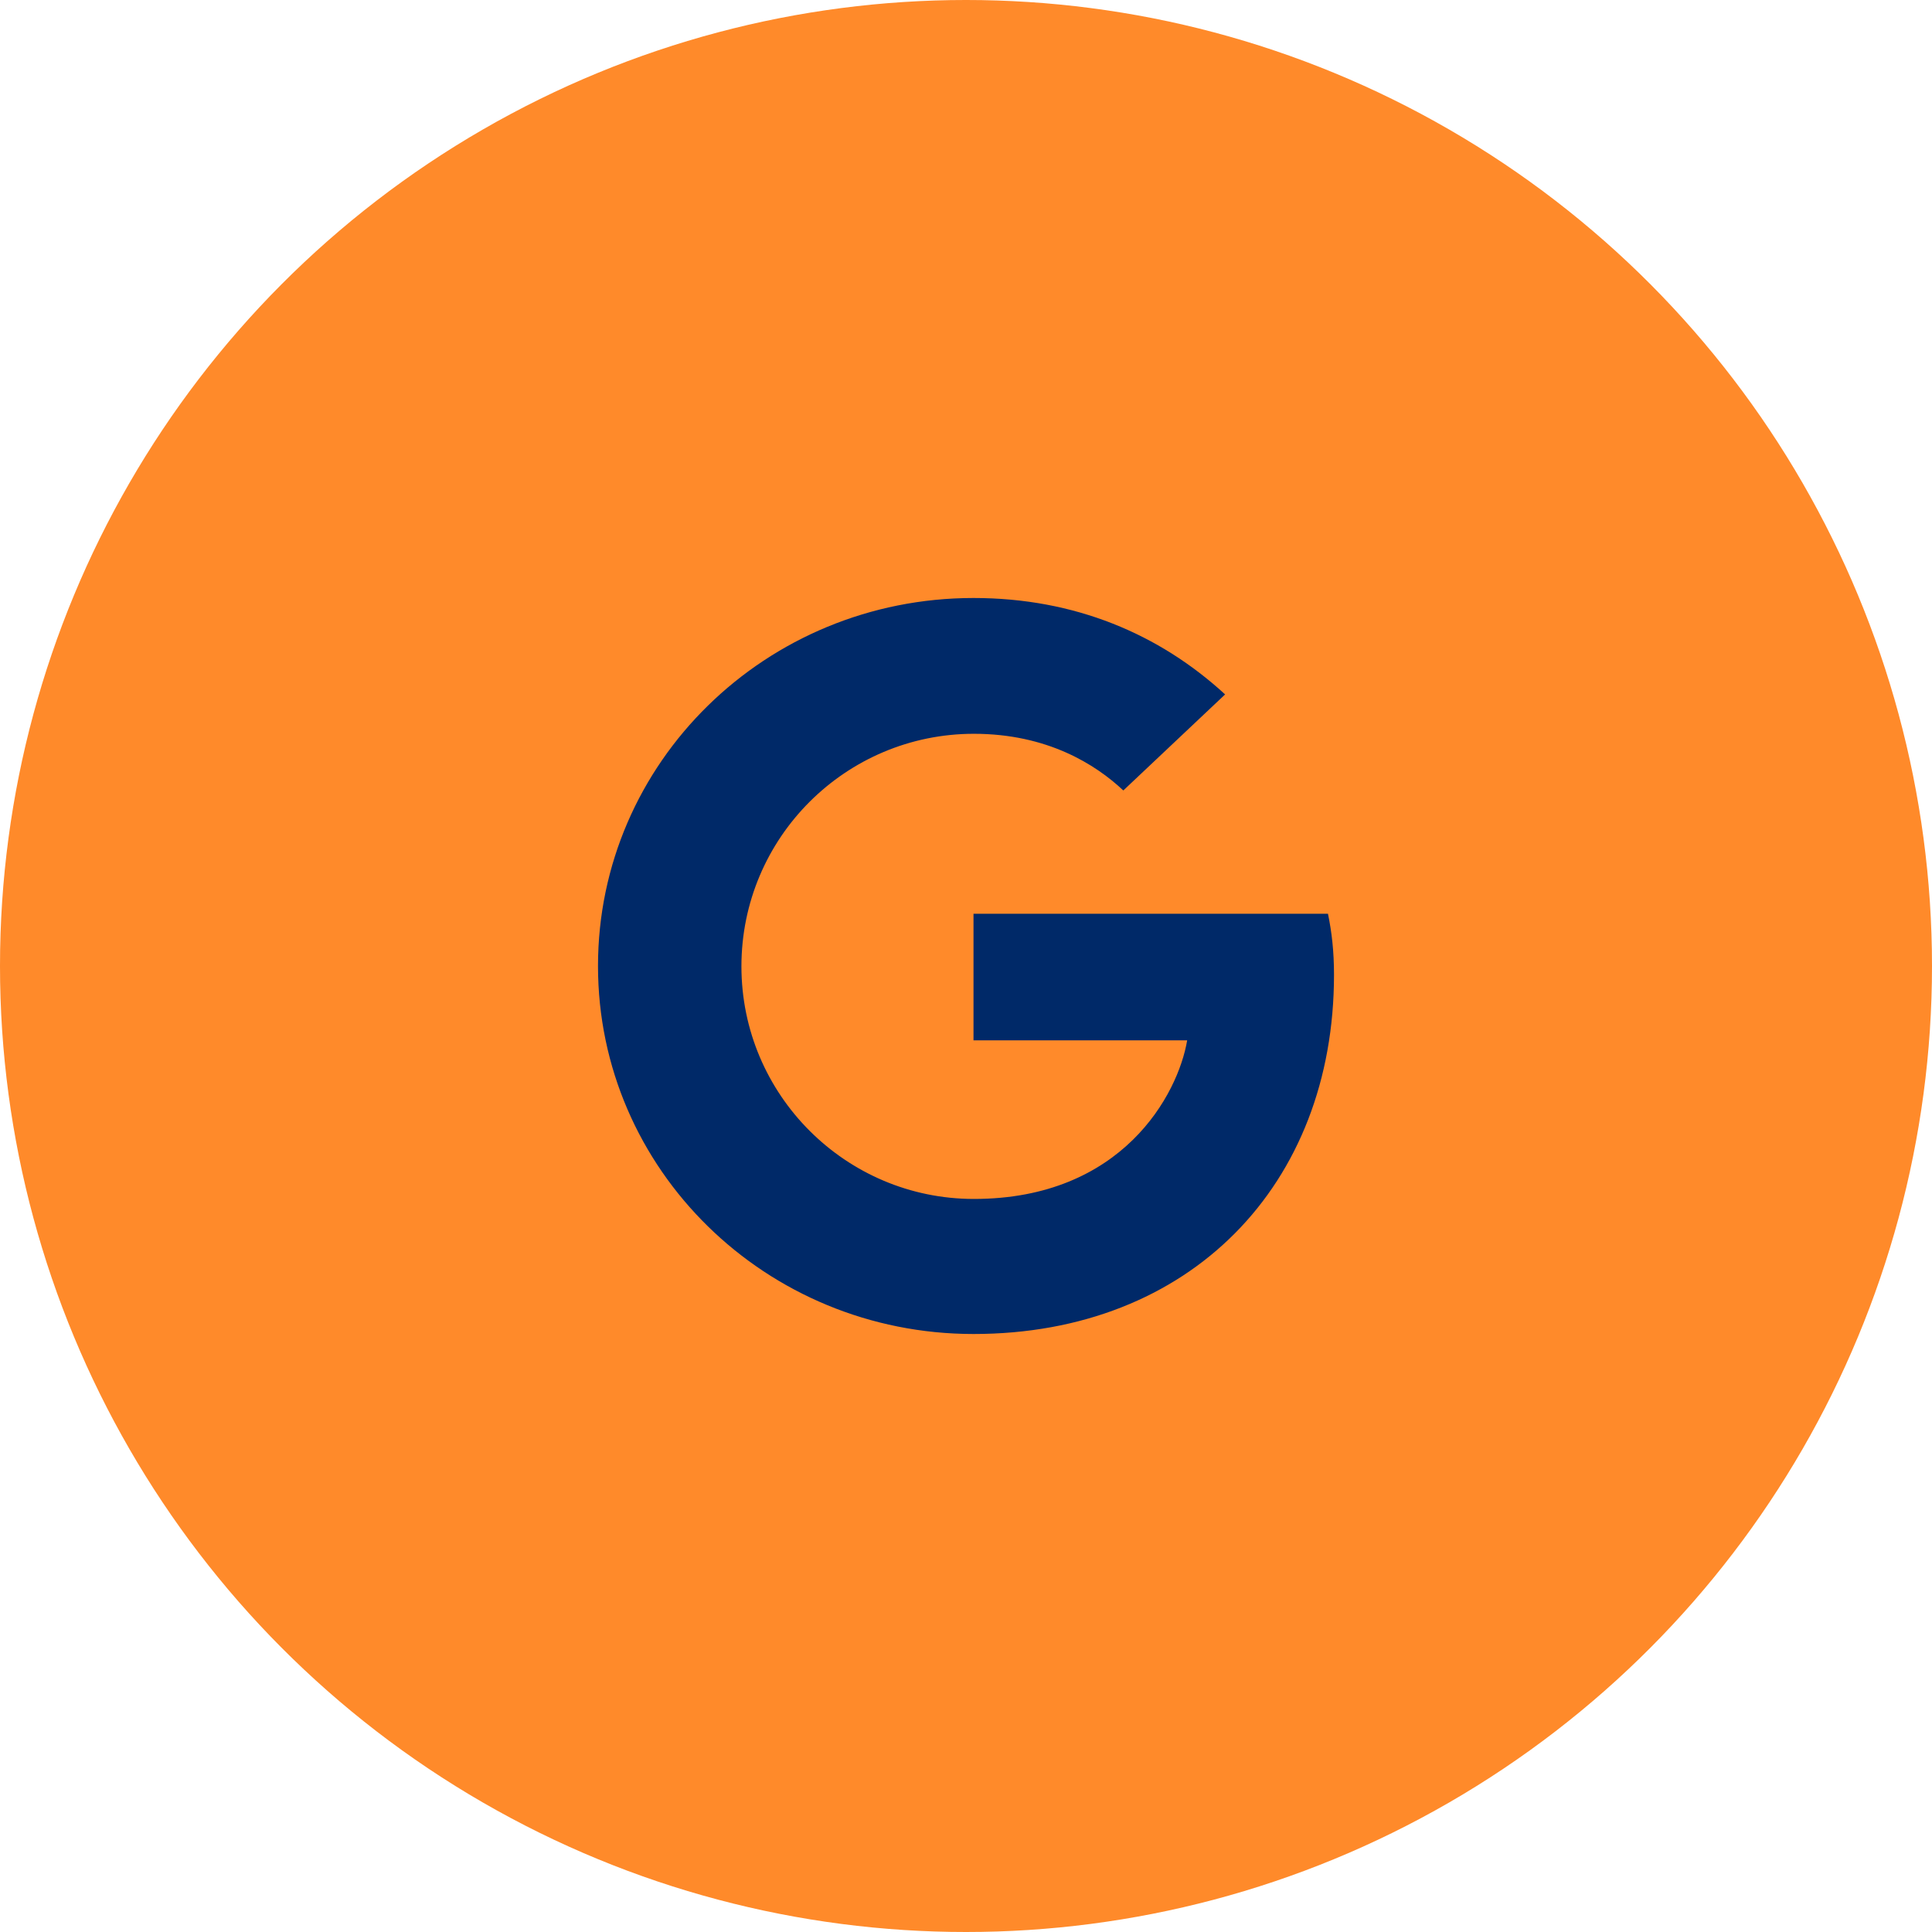
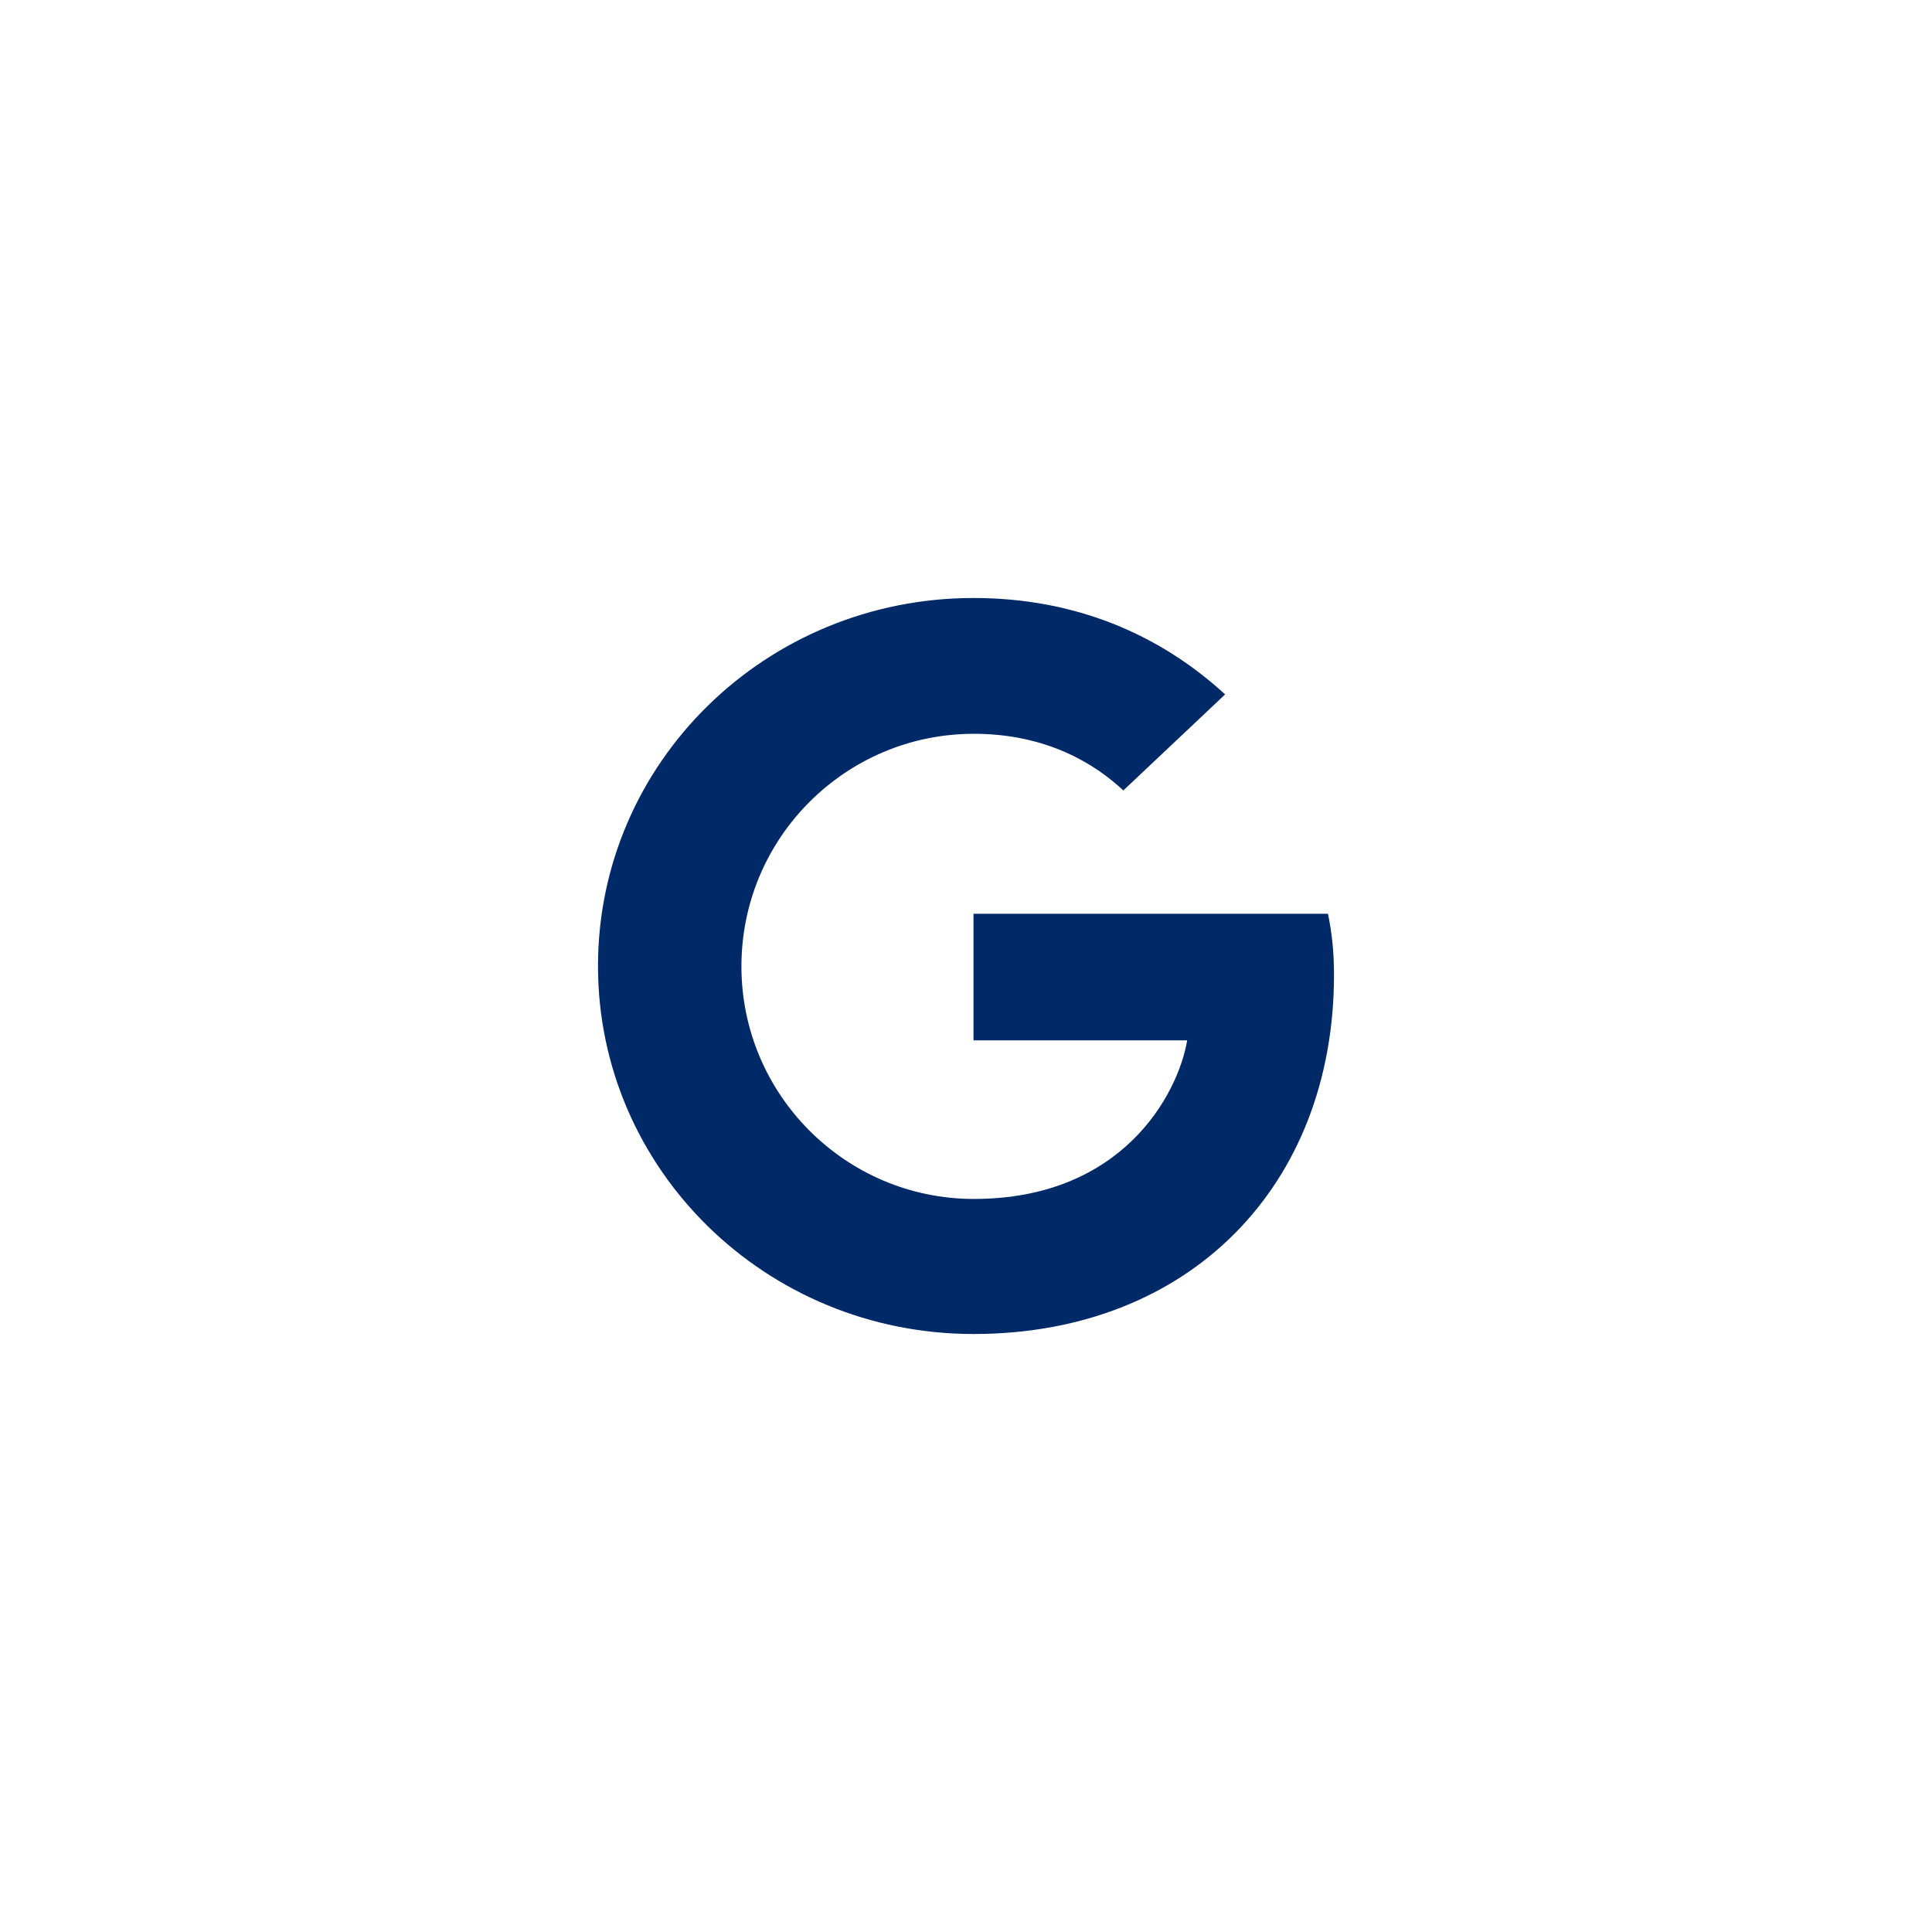
<svg xmlns="http://www.w3.org/2000/svg" viewBox="0 0 42 42">
  <g fill="none" fill-rule="evenodd">
-     <circle cx="21" cy="21" r="21" fill="#FF8A2A" />
    <path fill="#002968" d="M13,21 C13,16.576 16.649,13 21.163,13 C23.367,13 25.204,13.784 26.633,15.096 L24.42,17.184 C23.816,16.616 22.763,15.952 21.171,15.952 C18.388,15.952 16.118,18.208 16.118,21.008 C16.118,23.8 18.388,26.064 21.171,26.064 C24.404,26.064 25.612,23.784 25.808,22.616 L21.163,22.616 L21.163,19.864 L28.869,19.864 C28.951,20.264 29,20.672 29,21.192 C29,25.76 25.873,29 21.163,29 C16.649,29 13,25.424 13,21 Z" />
  </g>
</svg>